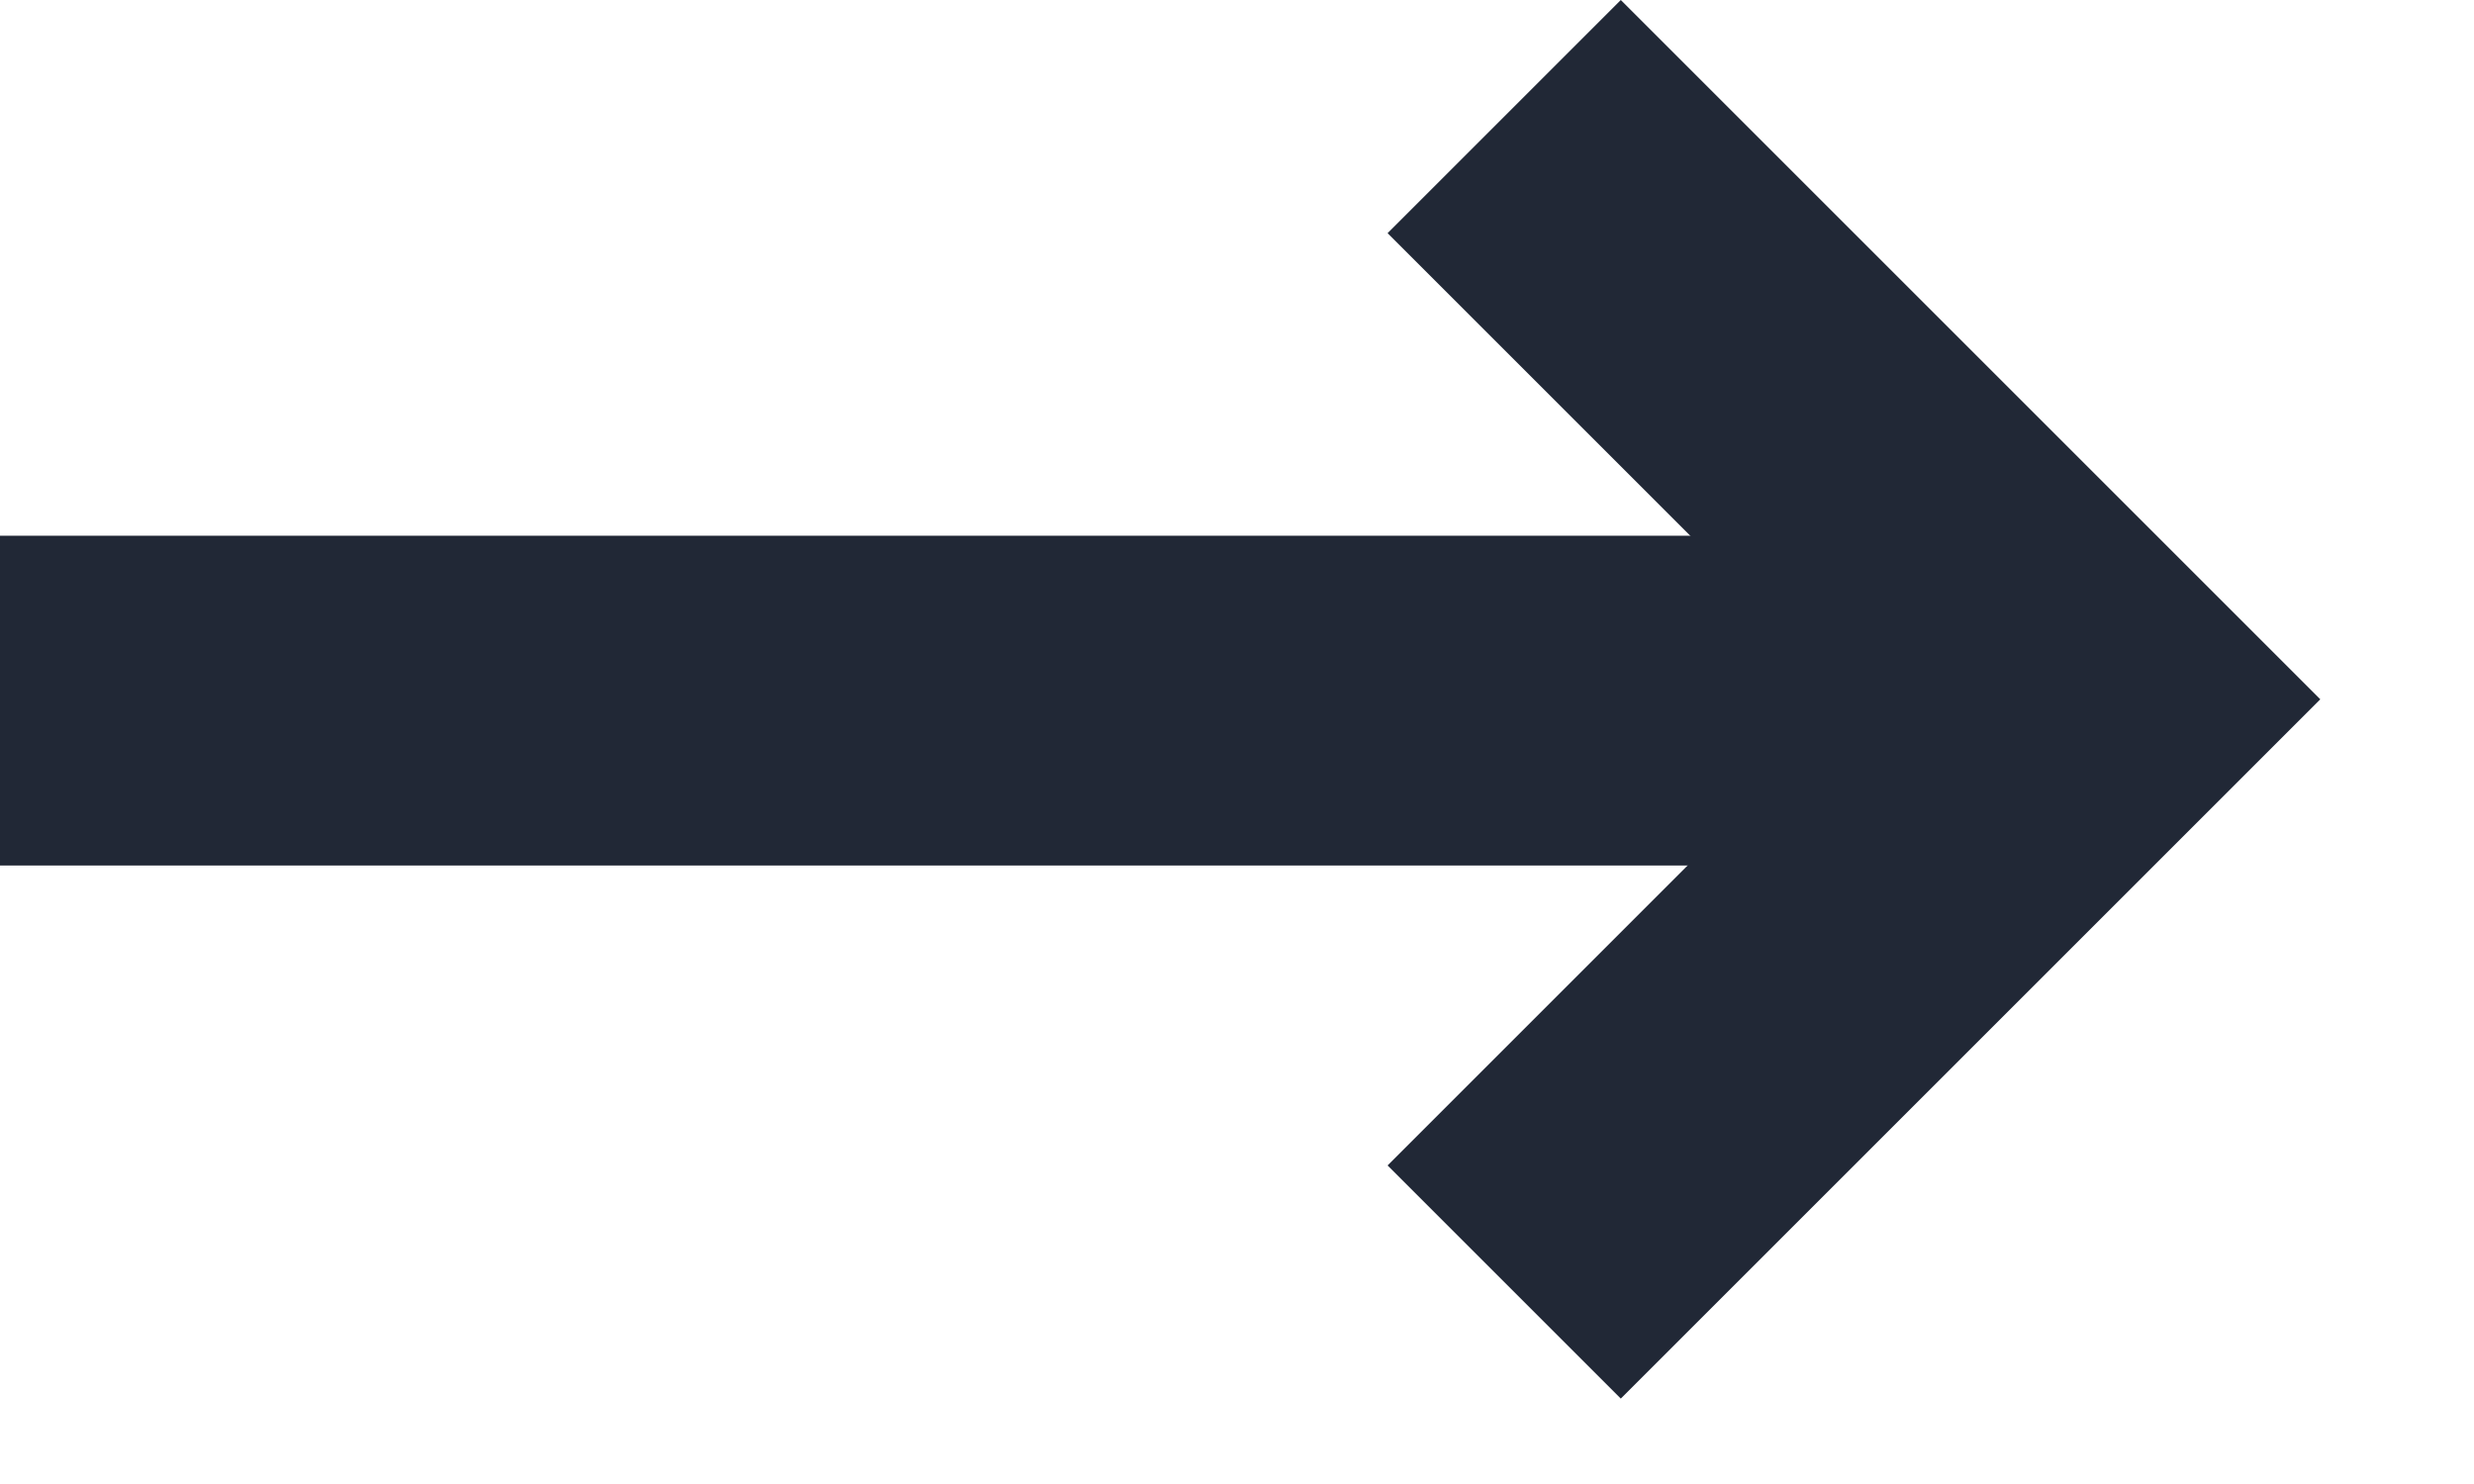
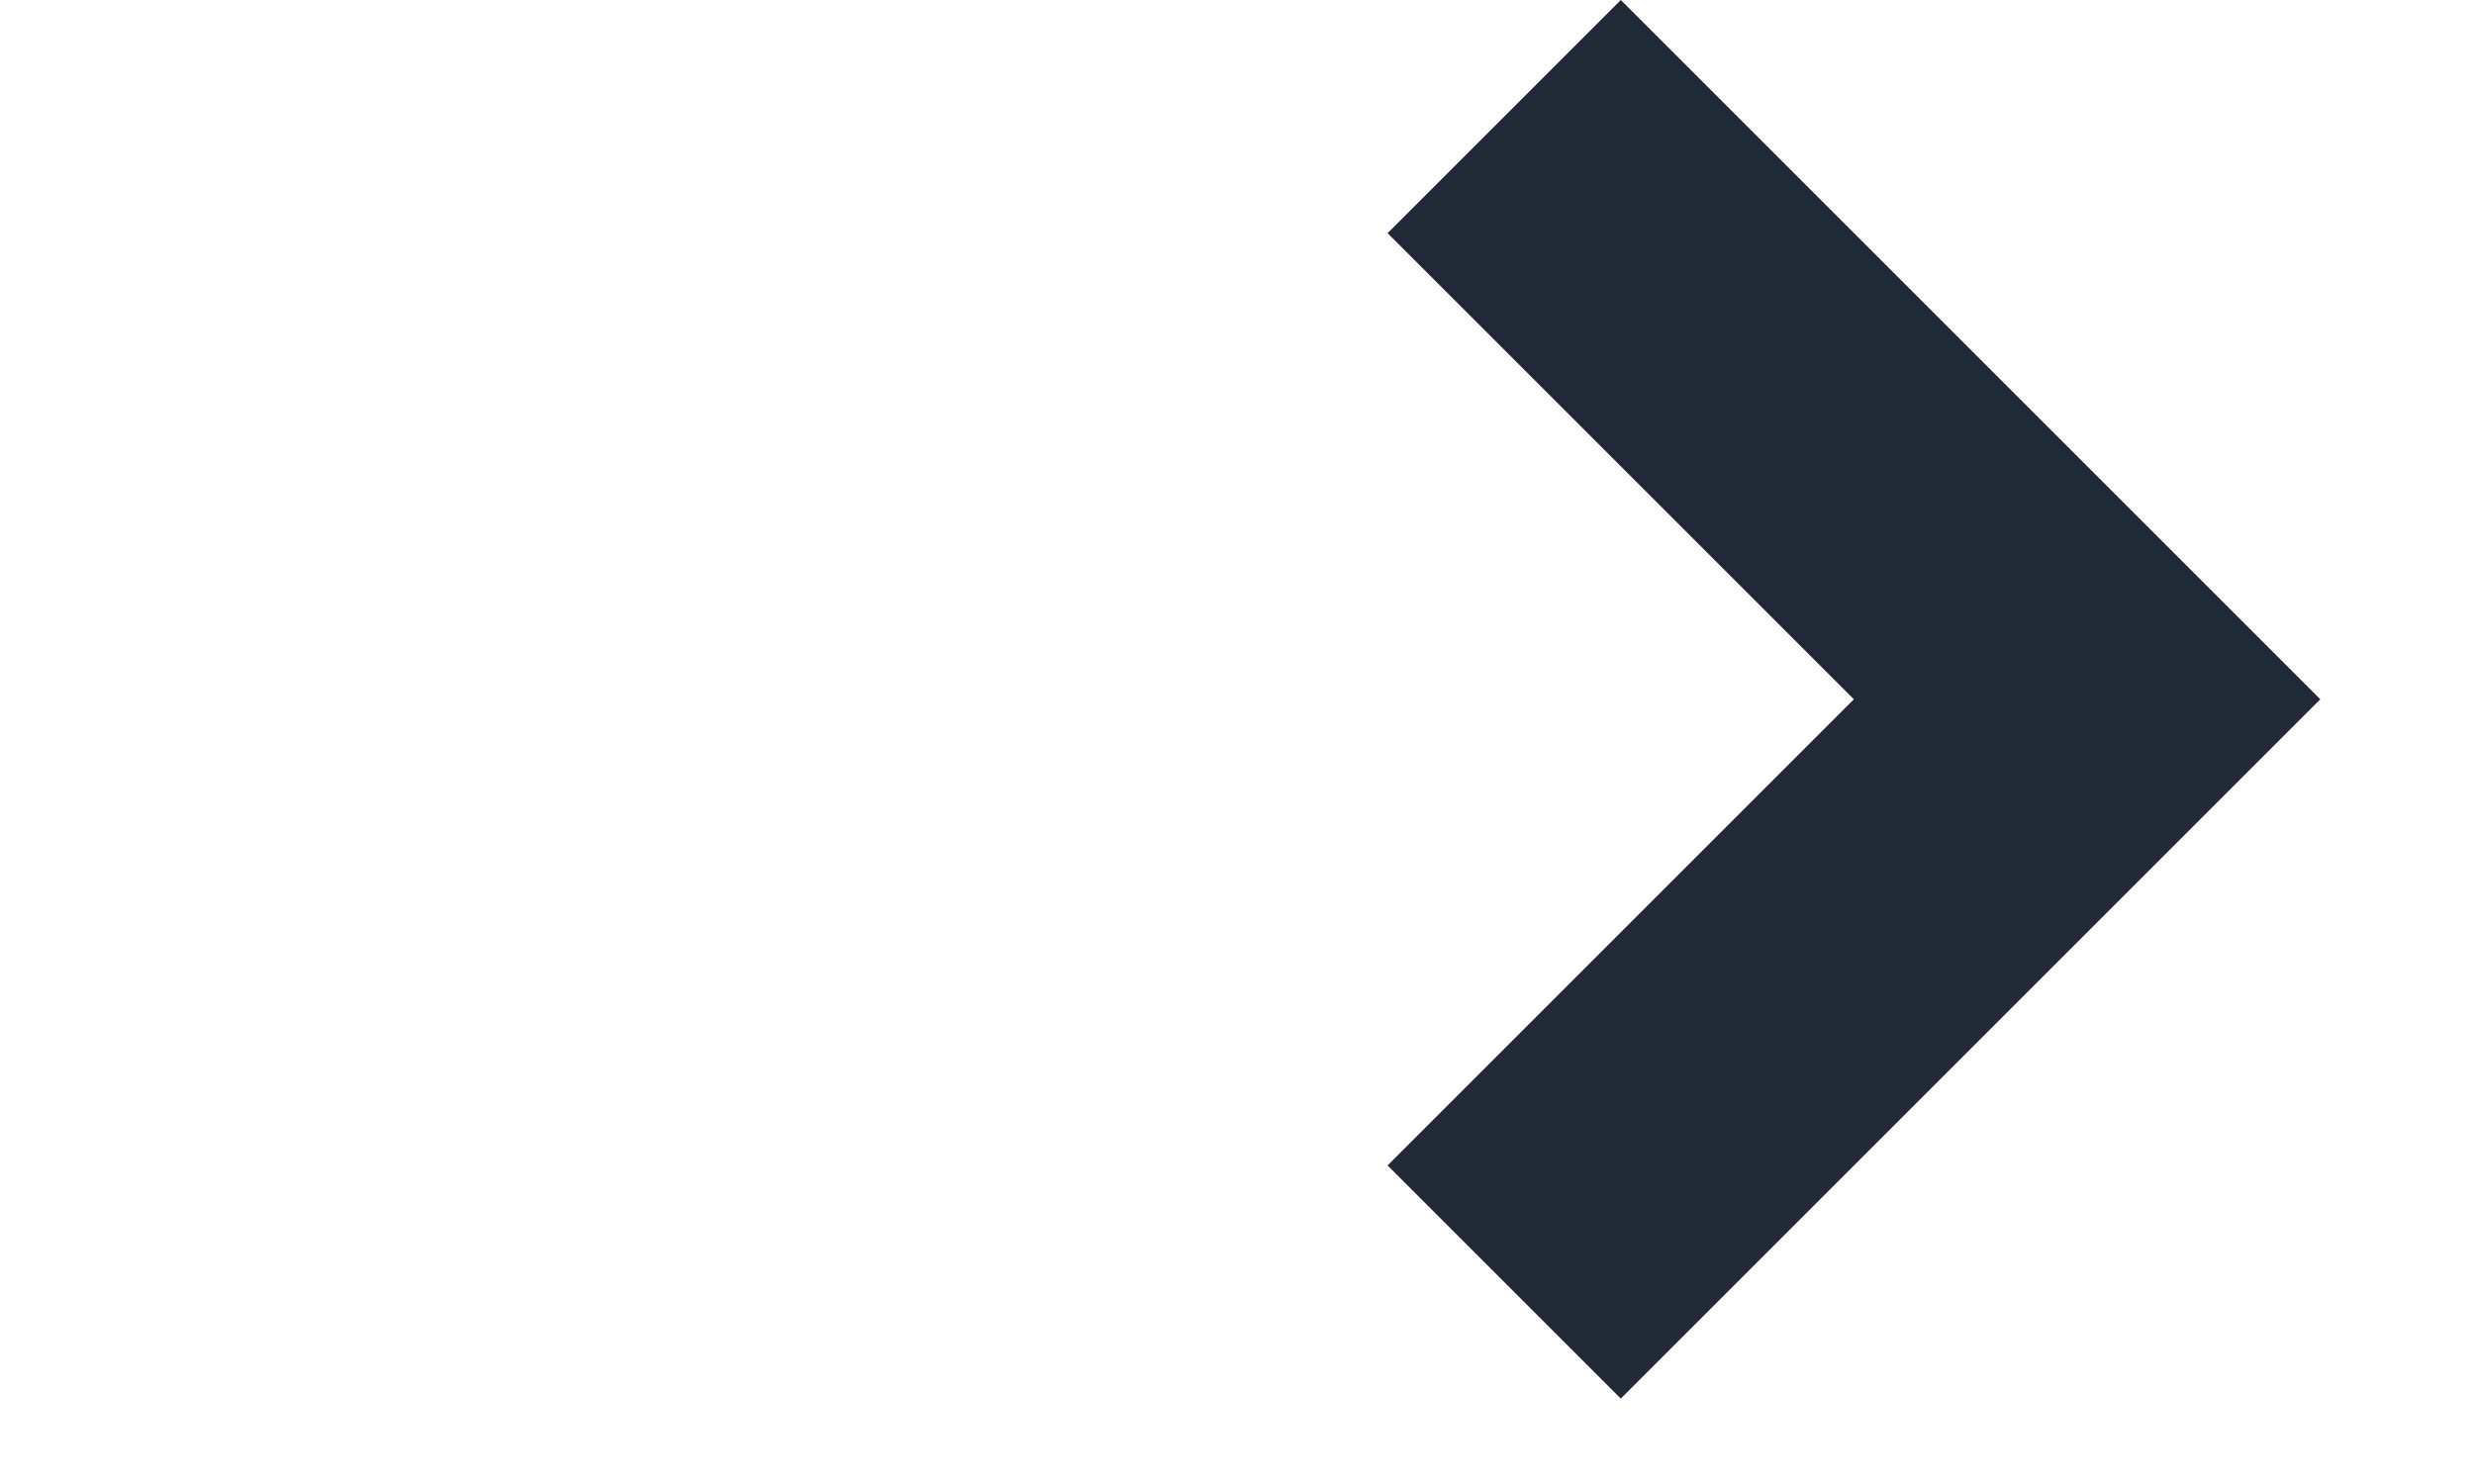
<svg xmlns="http://www.w3.org/2000/svg" width="15" height="9" viewBox="0 0 15 9" fill="none">
-   <path fill-rule="evenodd" clip-rule="evenodd" d="M12 5.249L1.04907e-07 5.249L0 3.249L12 3.249V5.249Z" fill="#212836" />
  <path d="M14.068 4.241L9.827 0L8.413 1.414L11.24 4.241L8.413 7.068L9.827 8.482L14.068 4.241Z" fill="#212836" />
</svg>